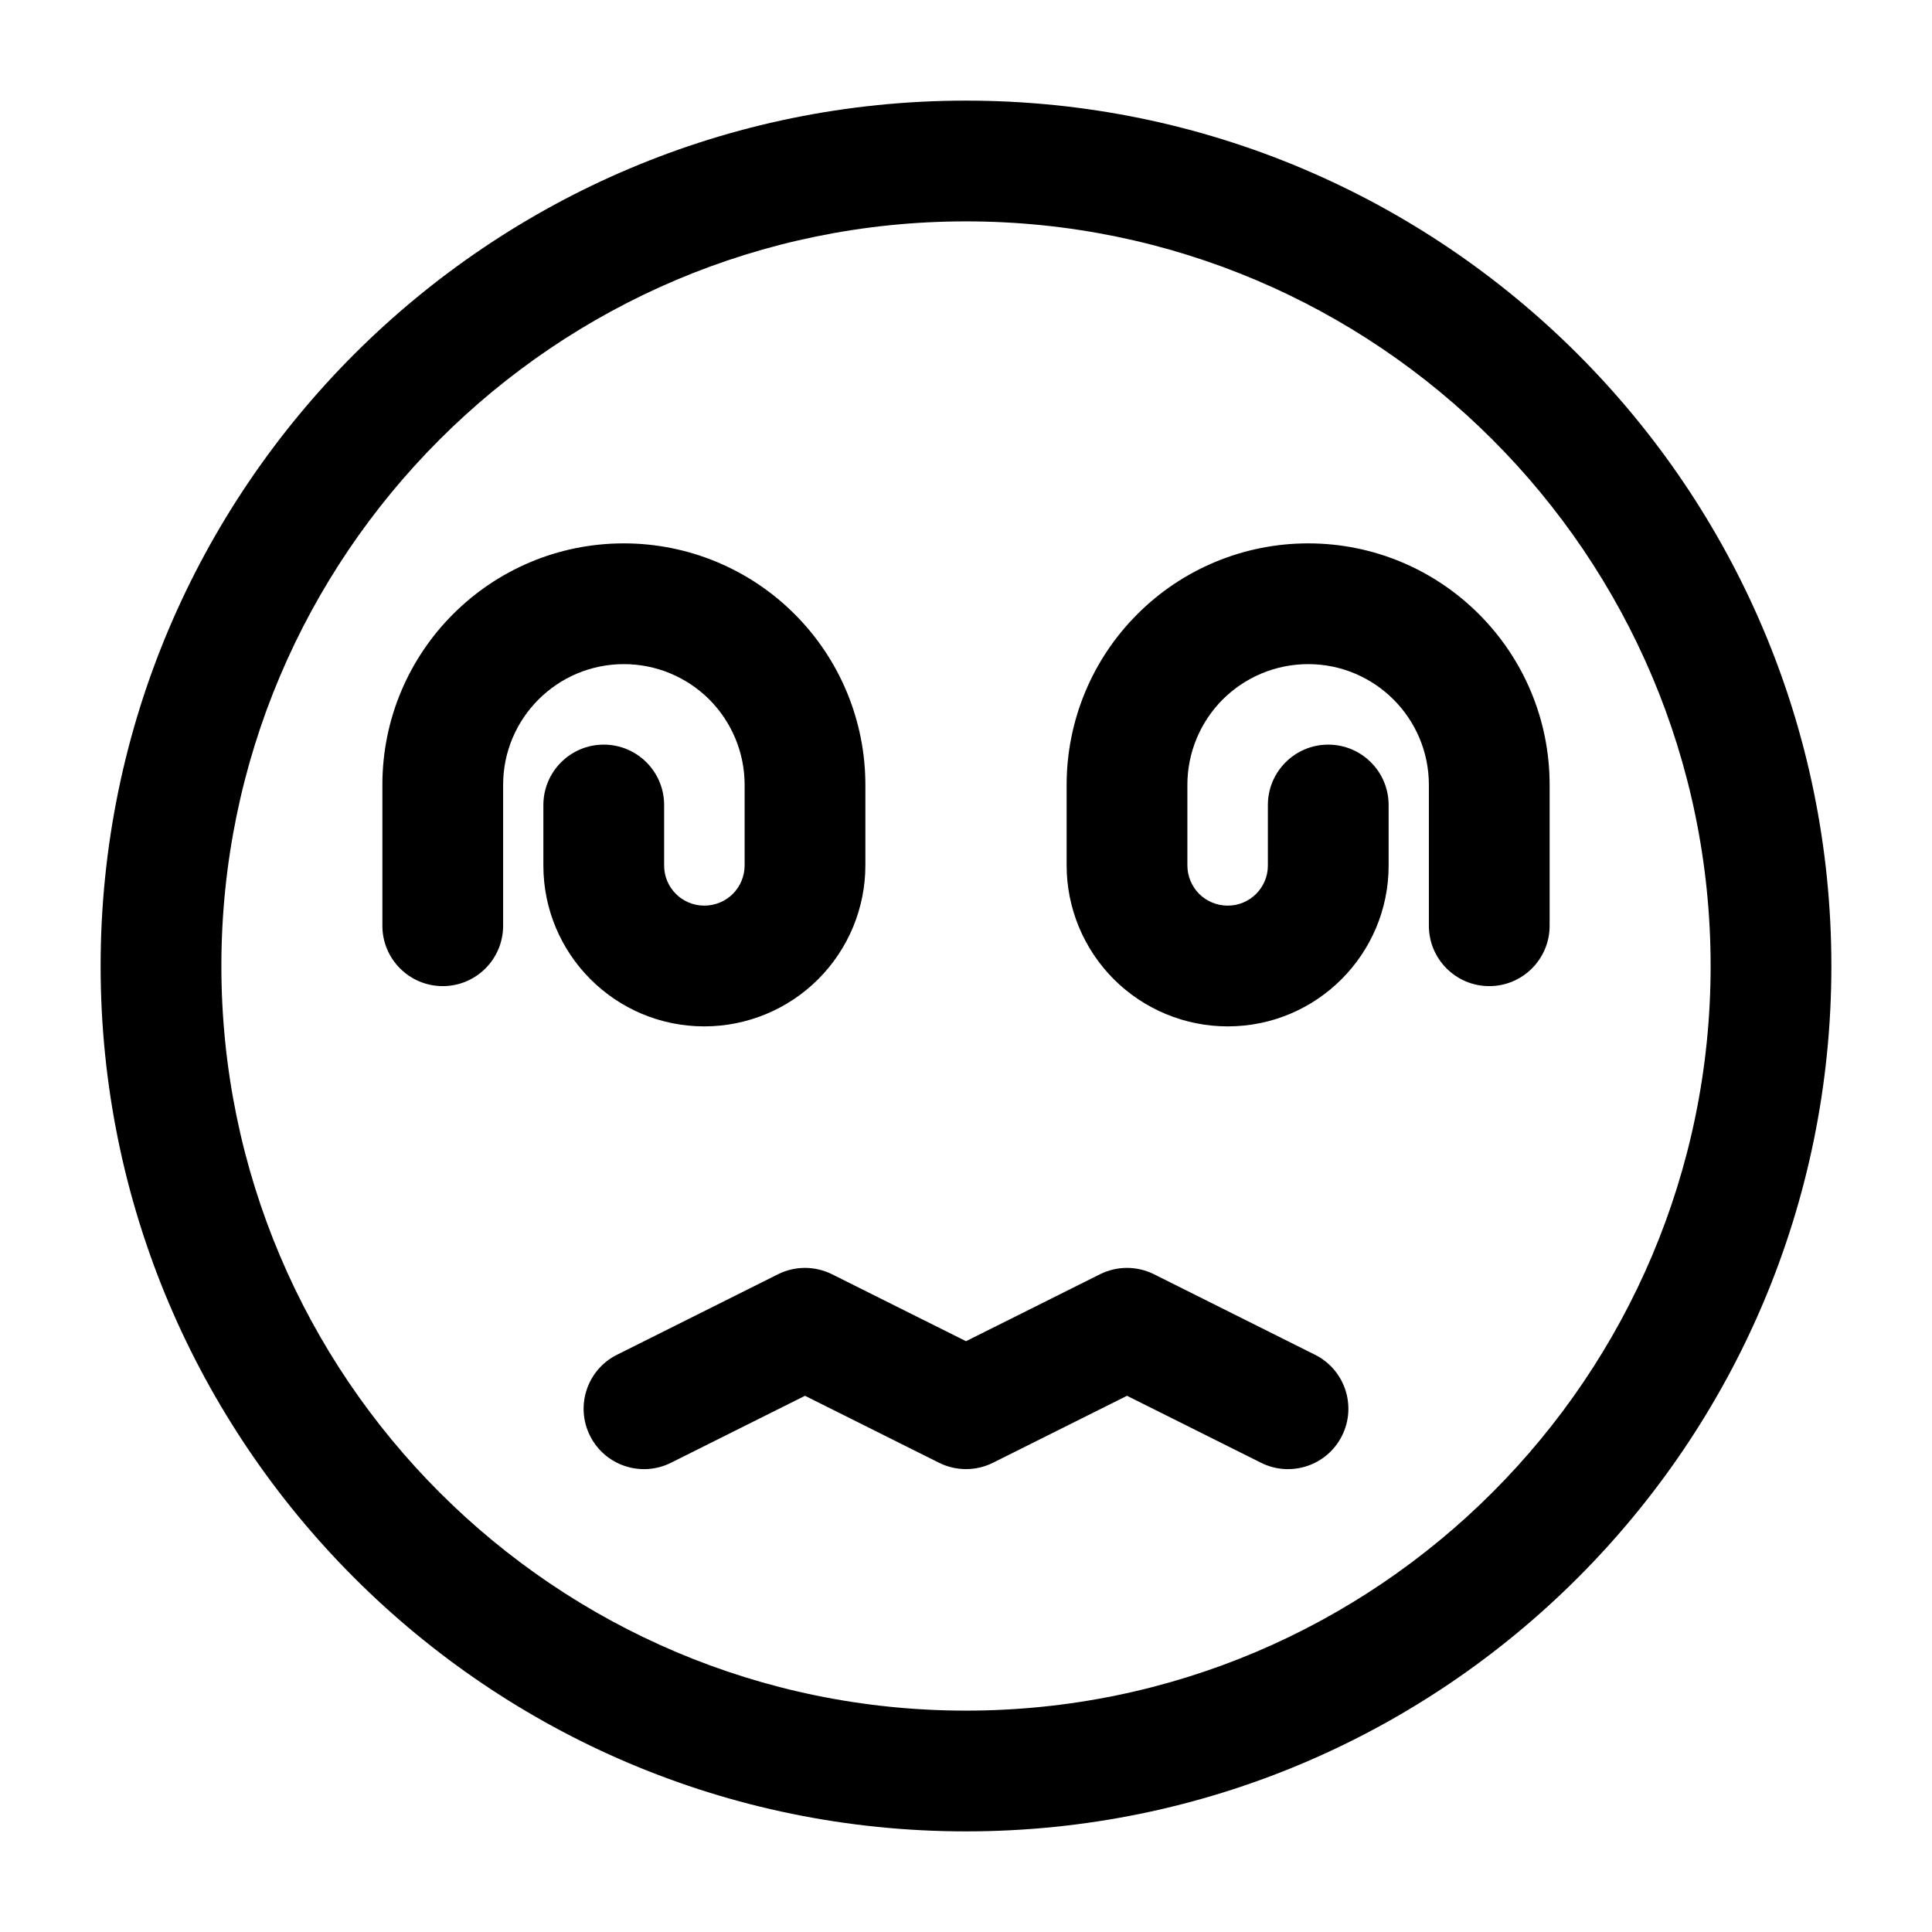
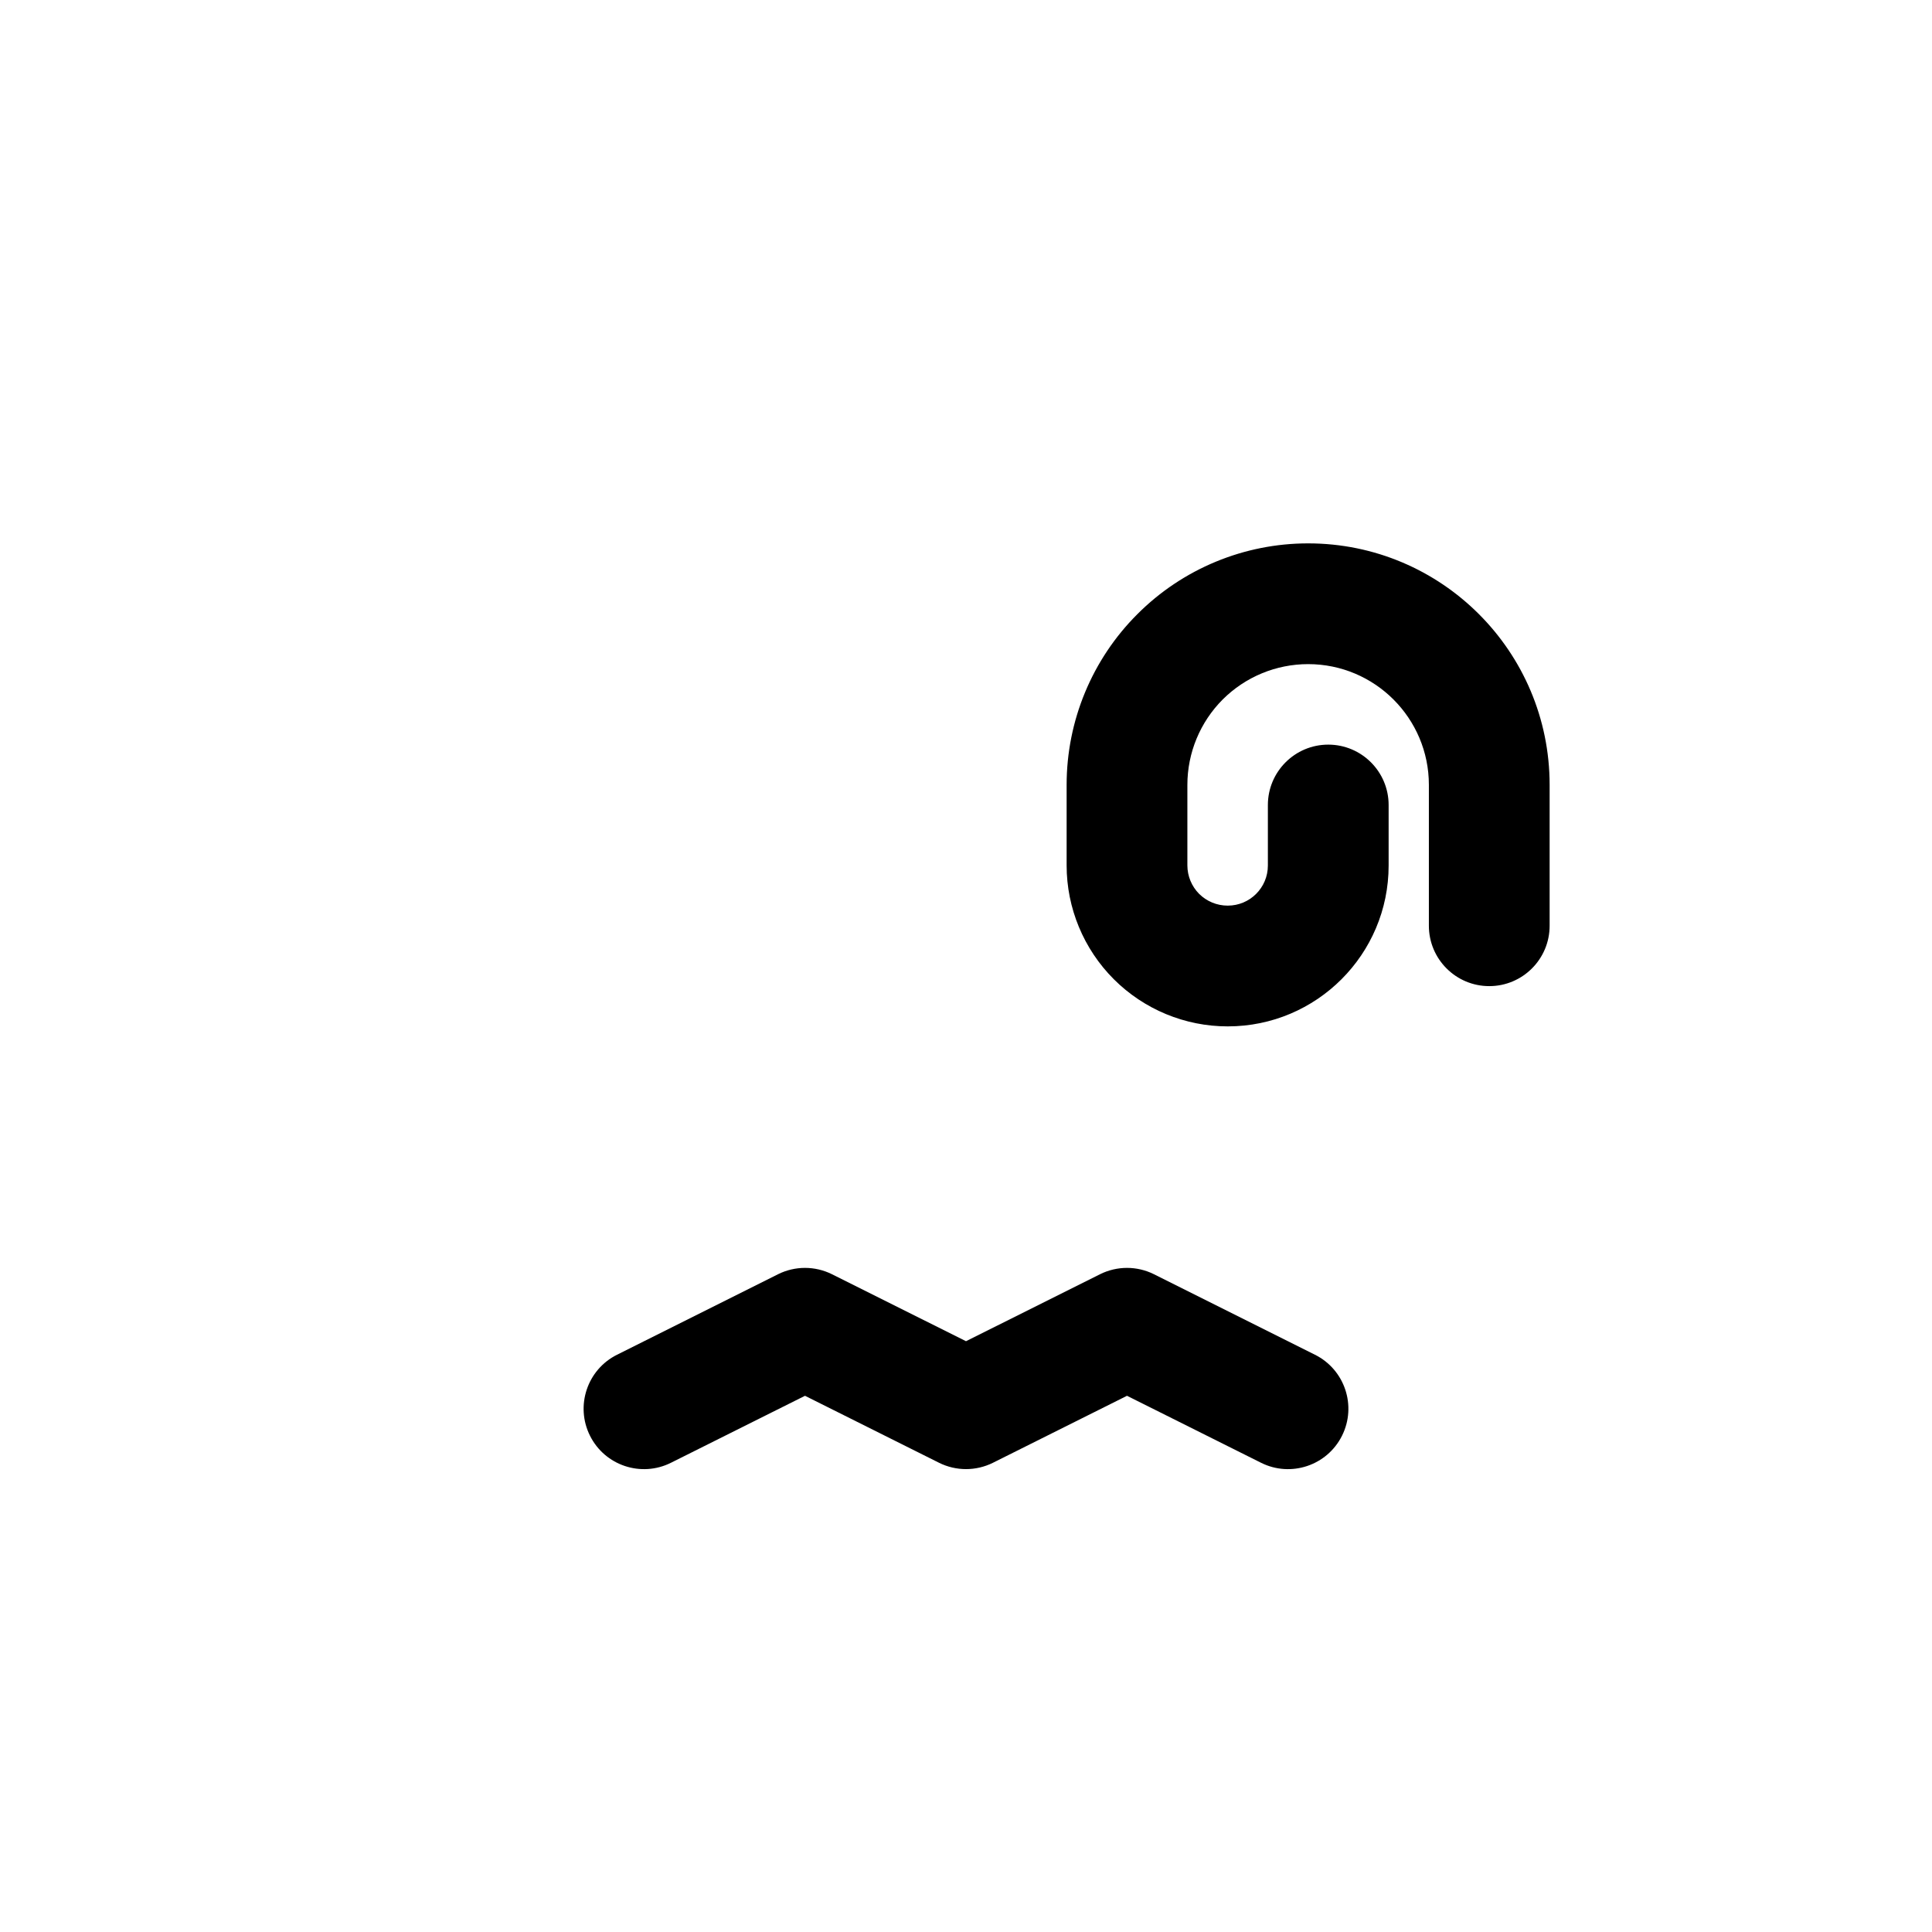
<svg xmlns="http://www.w3.org/2000/svg" clip-rule="evenodd" fill-rule="evenodd" height="512" stroke-linejoin="round" stroke-miterlimit="2" viewBox="0 0 24 24" width="512">
  <g id="Icon">
-     <path d="m12 1.25c-5.933 0-10.75 4.817-10.75 10.75s4.817 10.75 10.75 10.75 10.75-4.817 10.75-10.75-4.817-10.75-10.75-10.75zm0 1.5c5.105 0 9.25 4.145 9.25 9.25s-4.145 9.25-9.25 9.25-9.25-4.145-9.25-9.25 4.145-9.25 9.25-9.25z" />
    <path d="m8.335 18.171 1.665-.832s1.665.832 1.665.832c.211.105.459.105.67 0l1.665-.832s1.665.832 1.665.832c.37.185.821.035 1.006-.336.185-.37.035-.821-.336-1.006l-2-1c-.211-.105-.459-.105-.67 0l-1.665.832s-1.665-.832-1.665-.832c-.211-.105-.459-.105-.67 0l-2 1c-.371.185-.521.636-.336 1.006.185.371.636.521 1.006.336z" />
    <path d="m15.75 10v.752c0 .275-.223.498-.498.498h-.002c-.133 0-.26-.053-.354-.146-.093-.094-.146-.221-.146-.354v-1c0-.398.158-.779.439-1.061.282-.281.663-.439 1.061-.439.828 0 1.5.672 1.5 1.5v1.75c0 .414.336.75.75.75s.75-.336.75-.75c0 0 0-.84 0-1.75 0-1.657-1.343-3-3-3-.796 0-1.559.316-2.121.879-.563.562-.879 1.325-.879 2.121v1c0 .53.211 1.039.586 1.414s.884.586 1.414.586h.002c1.103 0 1.998-.895 1.998-1.998v-.752c0-.414-.336-.75-.75-.75s-.75.336-.75.75z" />
-     <path d="m6.75 10v.752c0 1.103.895 1.998 1.998 1.998h.002c.53 0 1.039-.211 1.414-.586s.586-.884.586-1.414v-1c0-.796-.316-1.559-.879-2.121-.562-.563-1.325-.879-2.121-.879-1.657 0-3 1.343-3 3v1.75c0 .414.336.75.75.75s.75-.336.75-.75v-1.75c0-.828.672-1.5 1.5-1.5.398 0 .779.158 1.061.439.281.282.439.663.439 1.061v1c0 .133-.053.26-.146.354-.094.093-.221.146-.354.146h-.002c-.275 0-.498-.223-.498-.498v-.752c0-.414-.336-.75-.75-.75s-.75.336-.75.75z" />
  </g>
</svg>